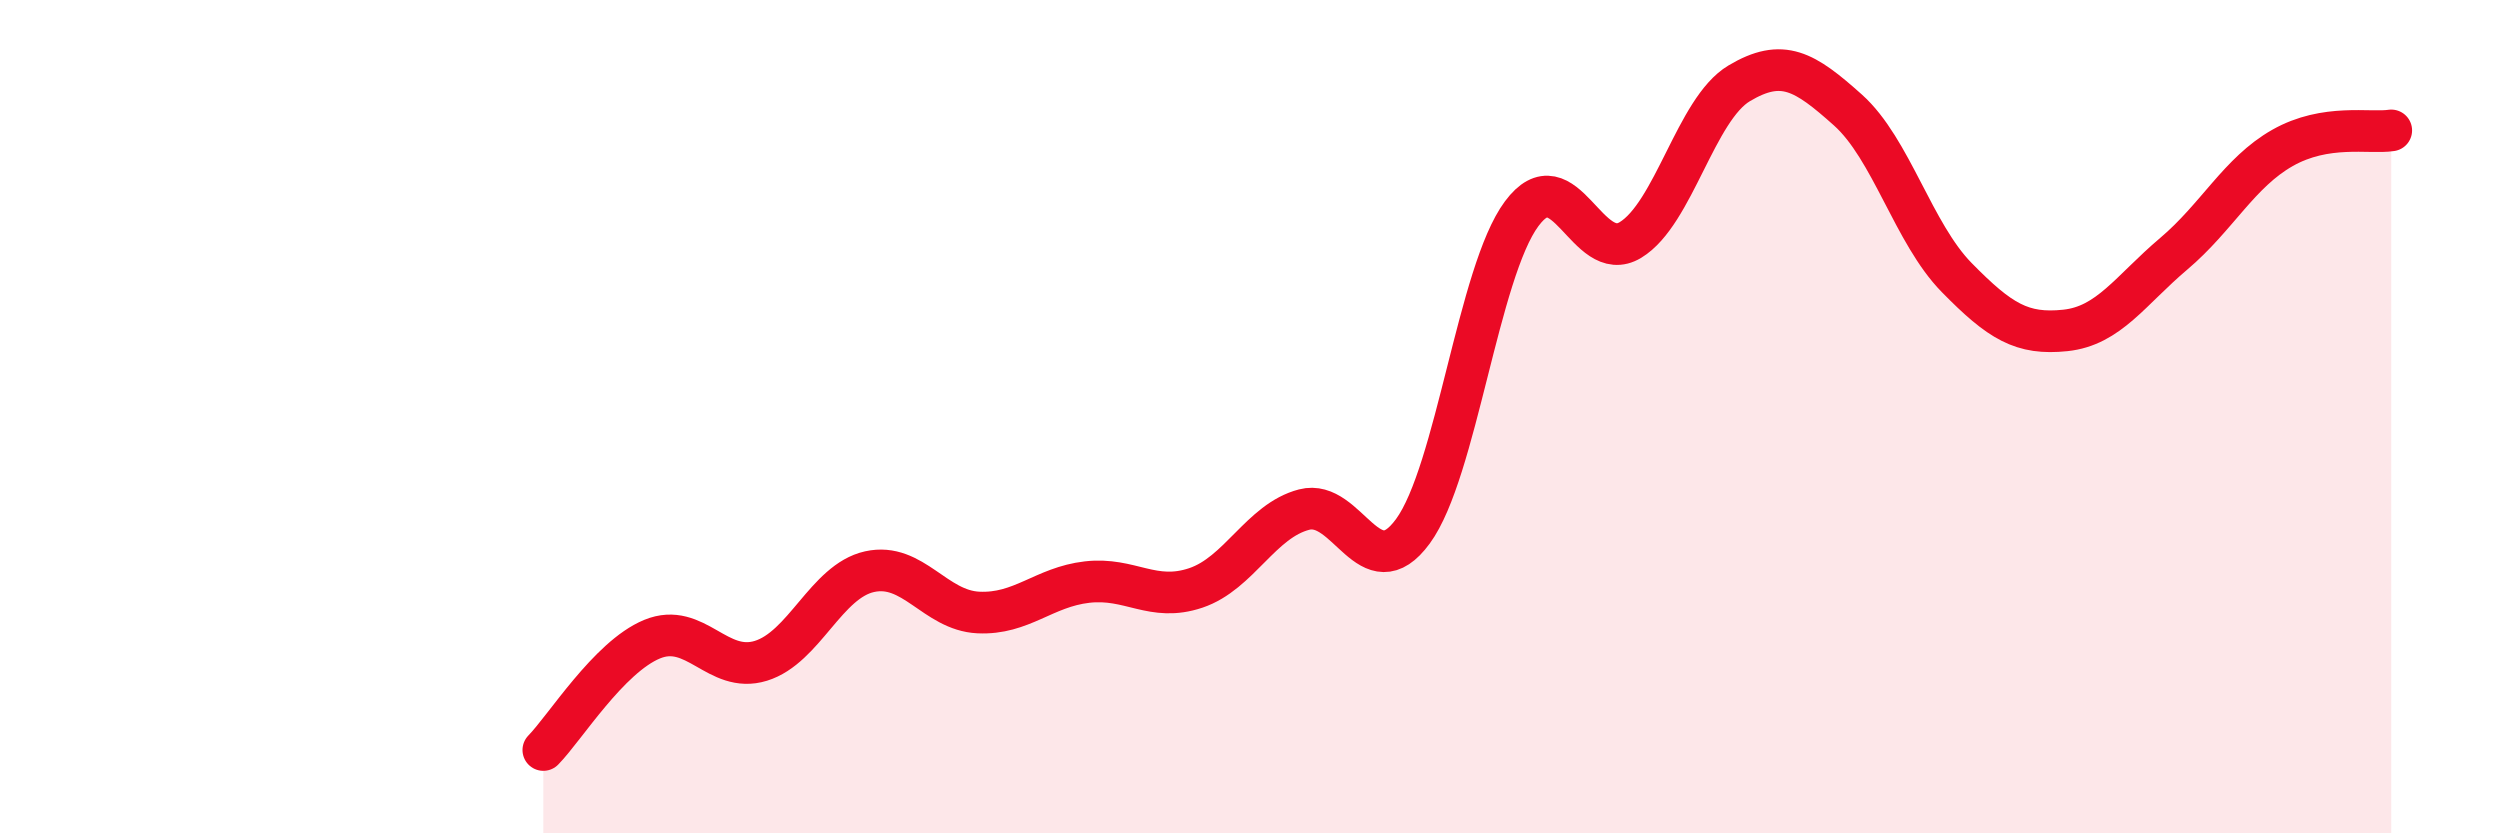
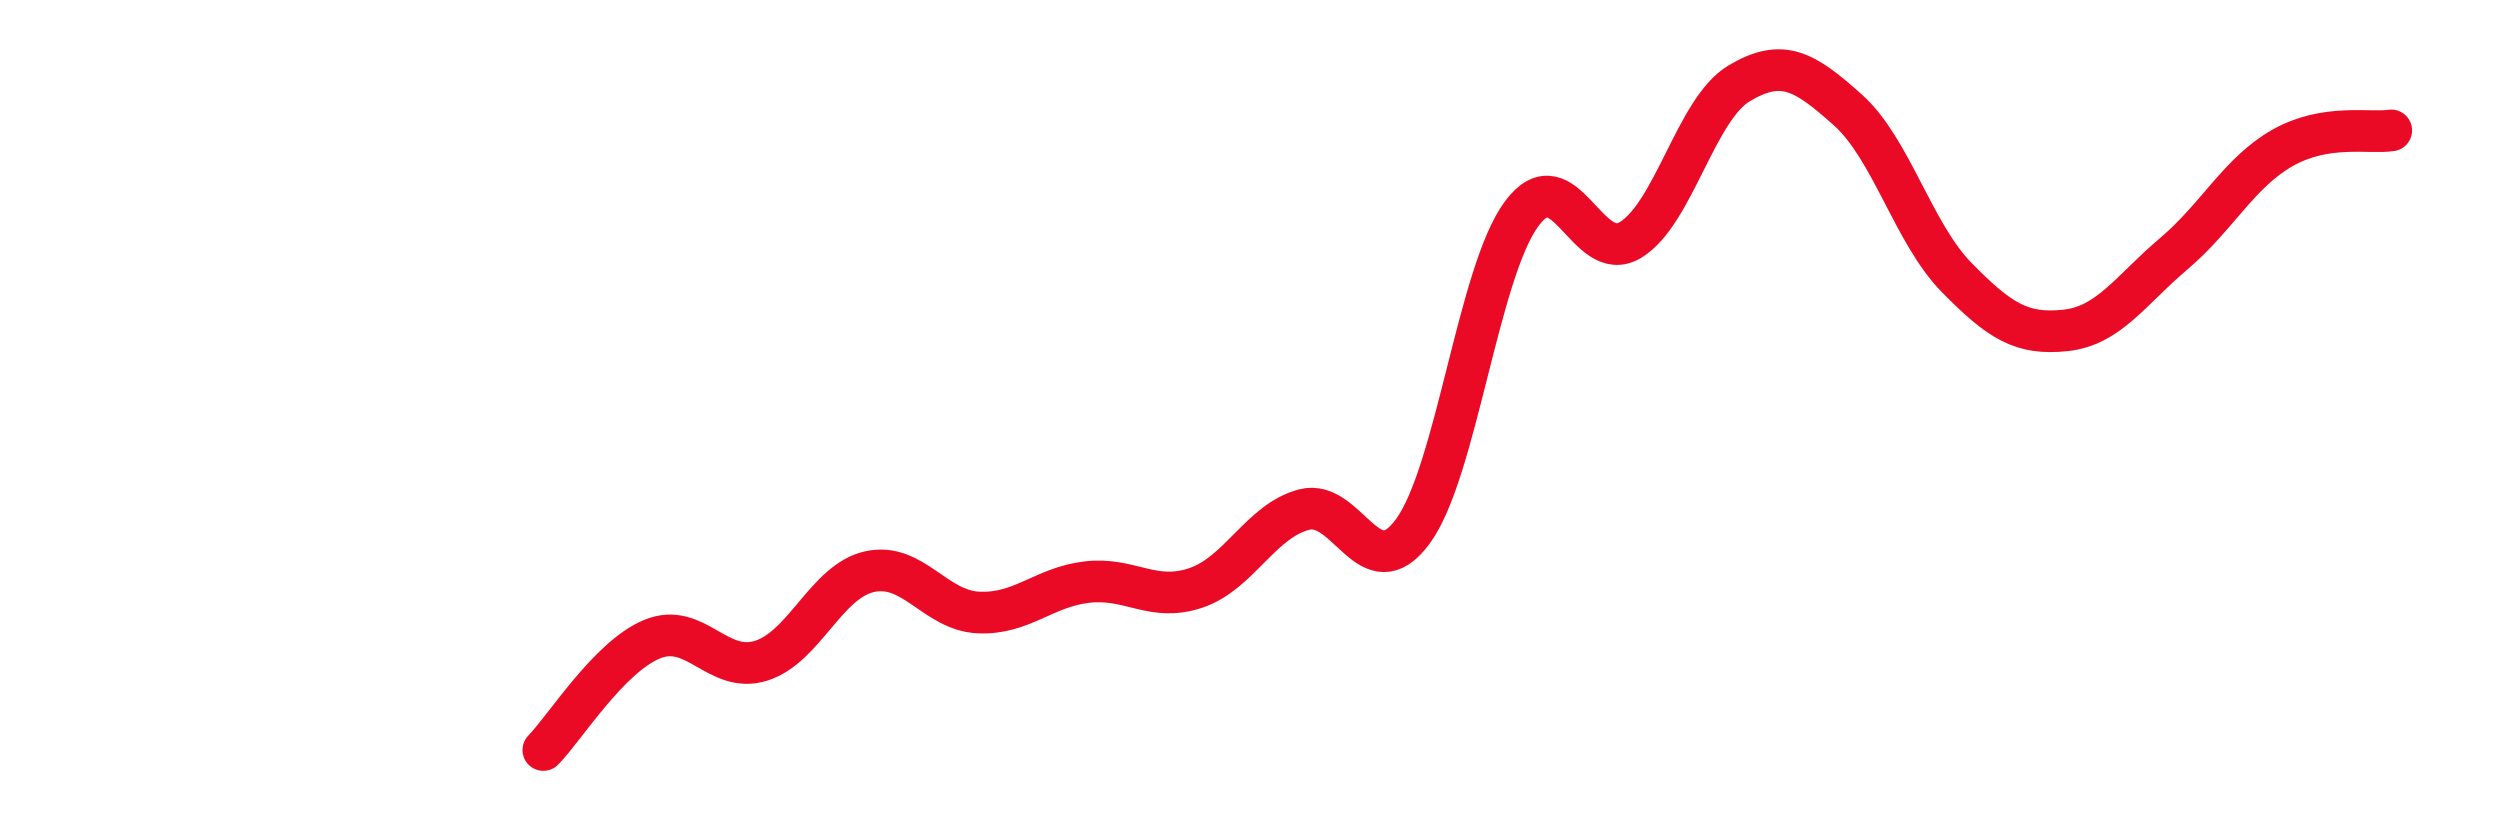
<svg xmlns="http://www.w3.org/2000/svg" width="60" height="20" viewBox="0 0 60 20">
-   <path d="M 13.04,18 C 13.56,17.47 14.61,15.77 15.65,15.34 C 16.69,14.91 17.22,16.18 18.26,15.86 C 19.3,15.54 19.83,13.95 20.87,13.72 C 21.91,13.49 22.44,14.65 23.48,14.7 C 24.52,14.75 25.05,14.09 26.09,13.97 C 27.13,13.85 27.66,14.46 28.7,14.11 C 29.74,13.76 30.26,12.5 31.3,12.23 C 32.34,11.96 32.87,14.17 33.91,12.75 C 34.95,11.33 35.48,6.53 36.52,5.13 C 37.56,3.73 38.09,6.39 39.13,5.76 C 40.17,5.13 40.7,2.62 41.74,2 C 42.78,1.38 43.31,1.71 44.35,2.64 C 45.39,3.57 45.92,5.6 46.96,6.66 C 48,7.72 48.53,8.04 49.57,7.93 C 50.61,7.82 51.13,6.97 52.17,6.09 C 53.21,5.21 53.74,4.14 54.78,3.55 C 55.82,2.96 56.87,3.21 57.39,3.13L57.39 20L13.04 20Z" fill="#EB0A25" opacity="0.1" stroke-linecap="round" stroke-linejoin="round" />
  <path d="M 13.04,18 C 13.56,17.47 14.61,15.77 15.65,15.34 C 16.69,14.91 17.22,16.18 18.26,15.86 C 19.3,15.54 19.83,13.95 20.87,13.72 C 21.91,13.49 22.44,14.65 23.48,14.7 C 24.52,14.75 25.05,14.09 26.09,13.97 C 27.13,13.85 27.66,14.46 28.7,14.11 C 29.74,13.76 30.26,12.5 31.3,12.23 C 32.34,11.96 32.87,14.17 33.91,12.75 C 34.95,11.33 35.48,6.53 36.52,5.13 C 37.56,3.73 38.09,6.39 39.13,5.76 C 40.17,5.13 40.7,2.62 41.74,2 C 42.78,1.38 43.31,1.71 44.35,2.64 C 45.39,3.57 45.92,5.6 46.96,6.66 C 48,7.72 48.53,8.04 49.57,7.93 C 50.61,7.82 51.13,6.97 52.17,6.09 C 53.21,5.21 53.74,4.14 54.78,3.55 C 55.82,2.96 56.87,3.21 57.39,3.13" stroke="#EB0A25" stroke-width="1" fill="none" stroke-linecap="round" stroke-linejoin="round" />
</svg>